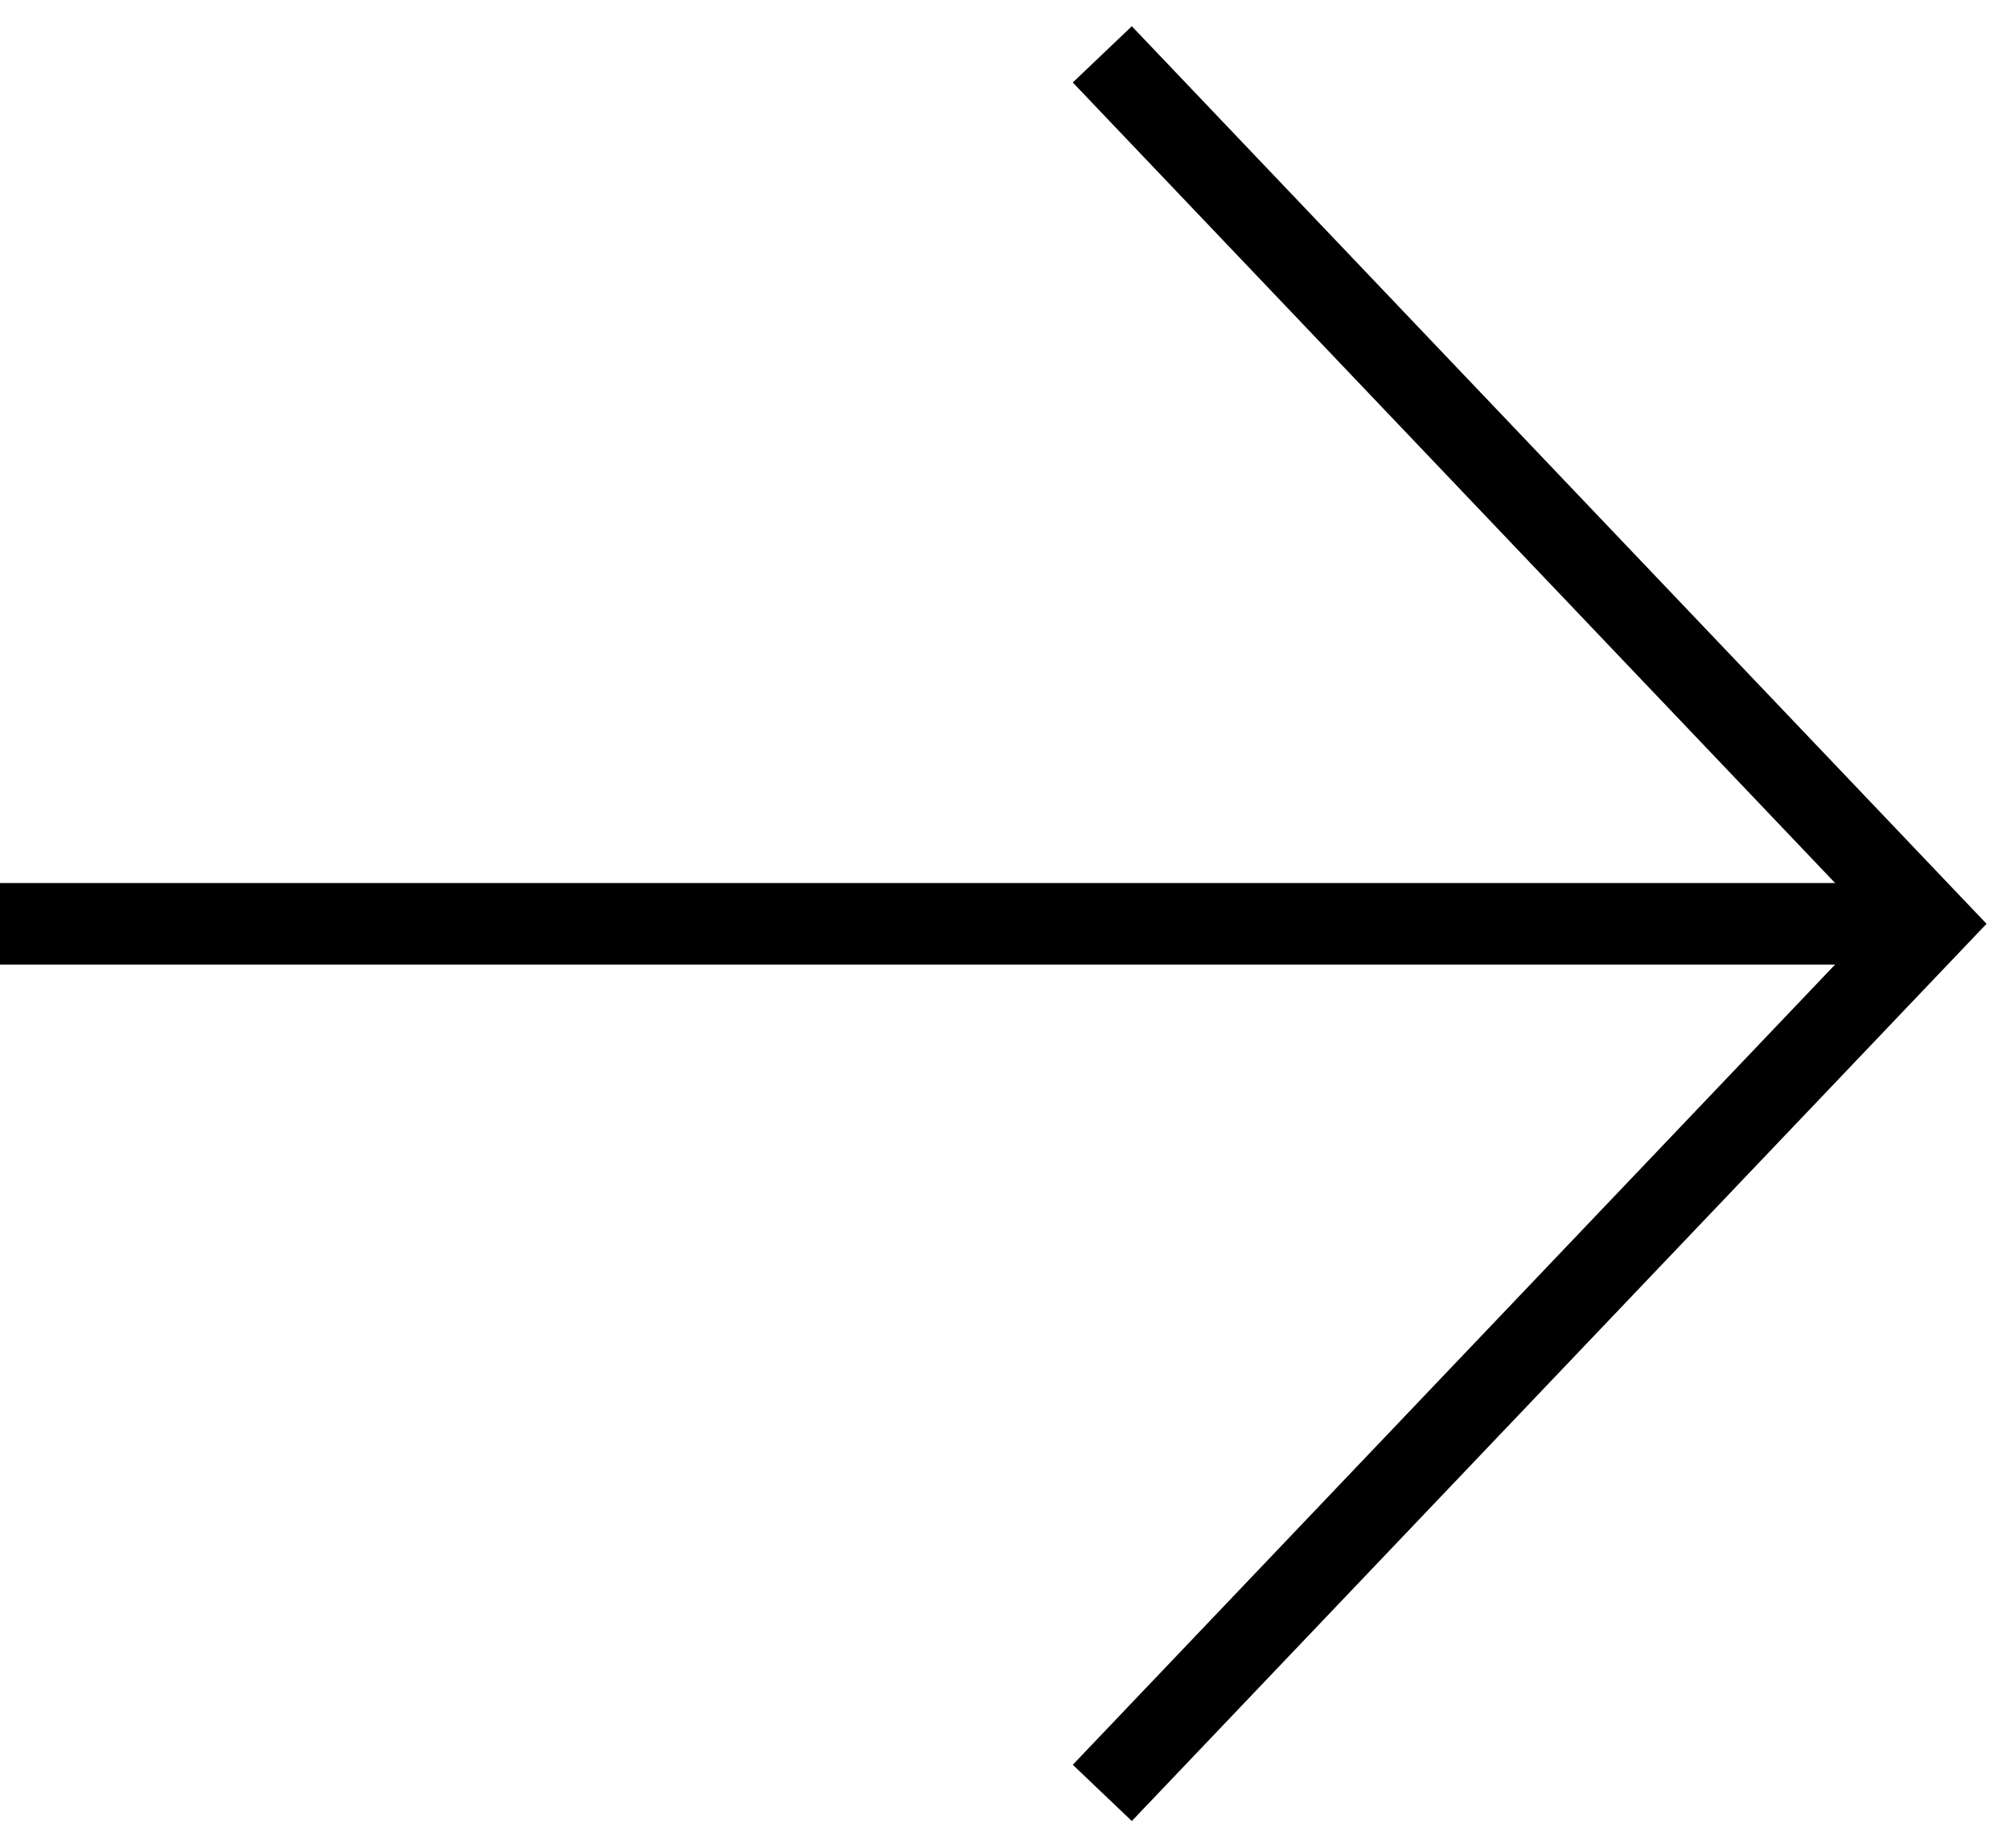
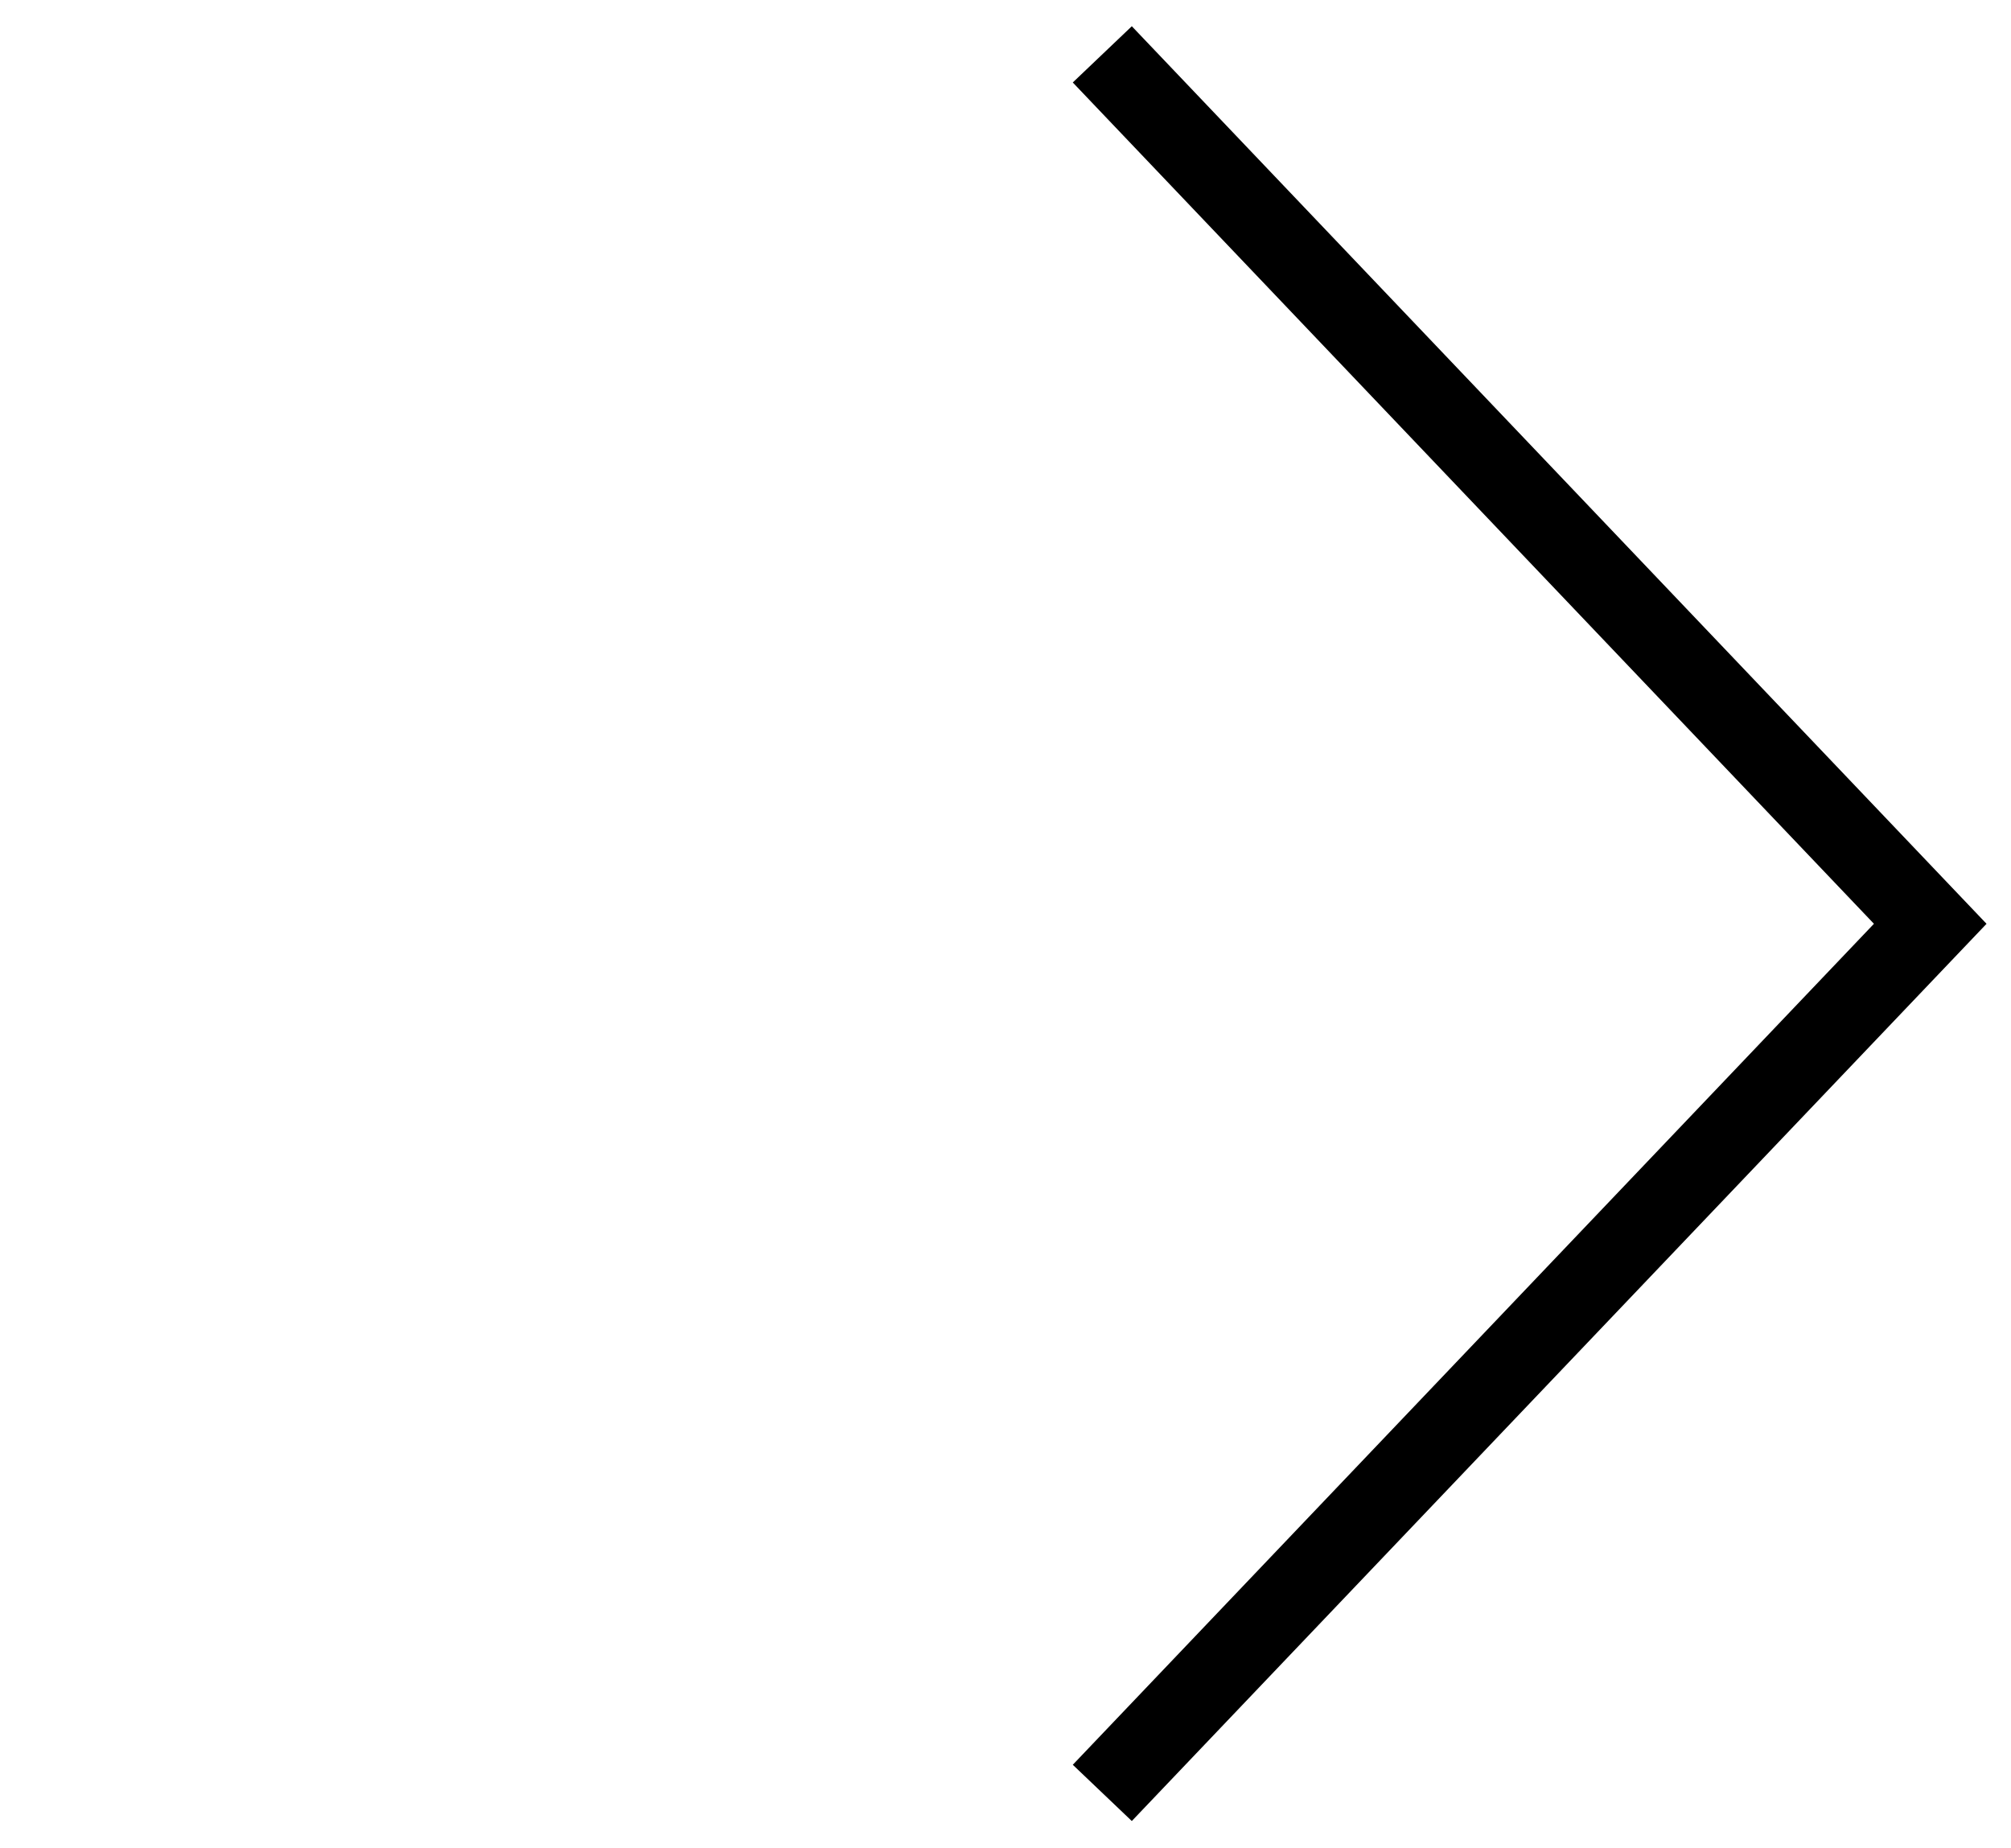
<svg xmlns="http://www.w3.org/2000/svg" width="37" height="34" viewBox="0 0 37 34" fill="none">
-   <path d="M0 16.994H35.516" stroke="black" stroke-width="1.5" stroke-miterlimit="10" />
  <path d="M20.281 1L35.514 16.994L20.281 32.982" stroke="black" stroke-width="1.5" stroke-miterlimit="10" />
</svg>